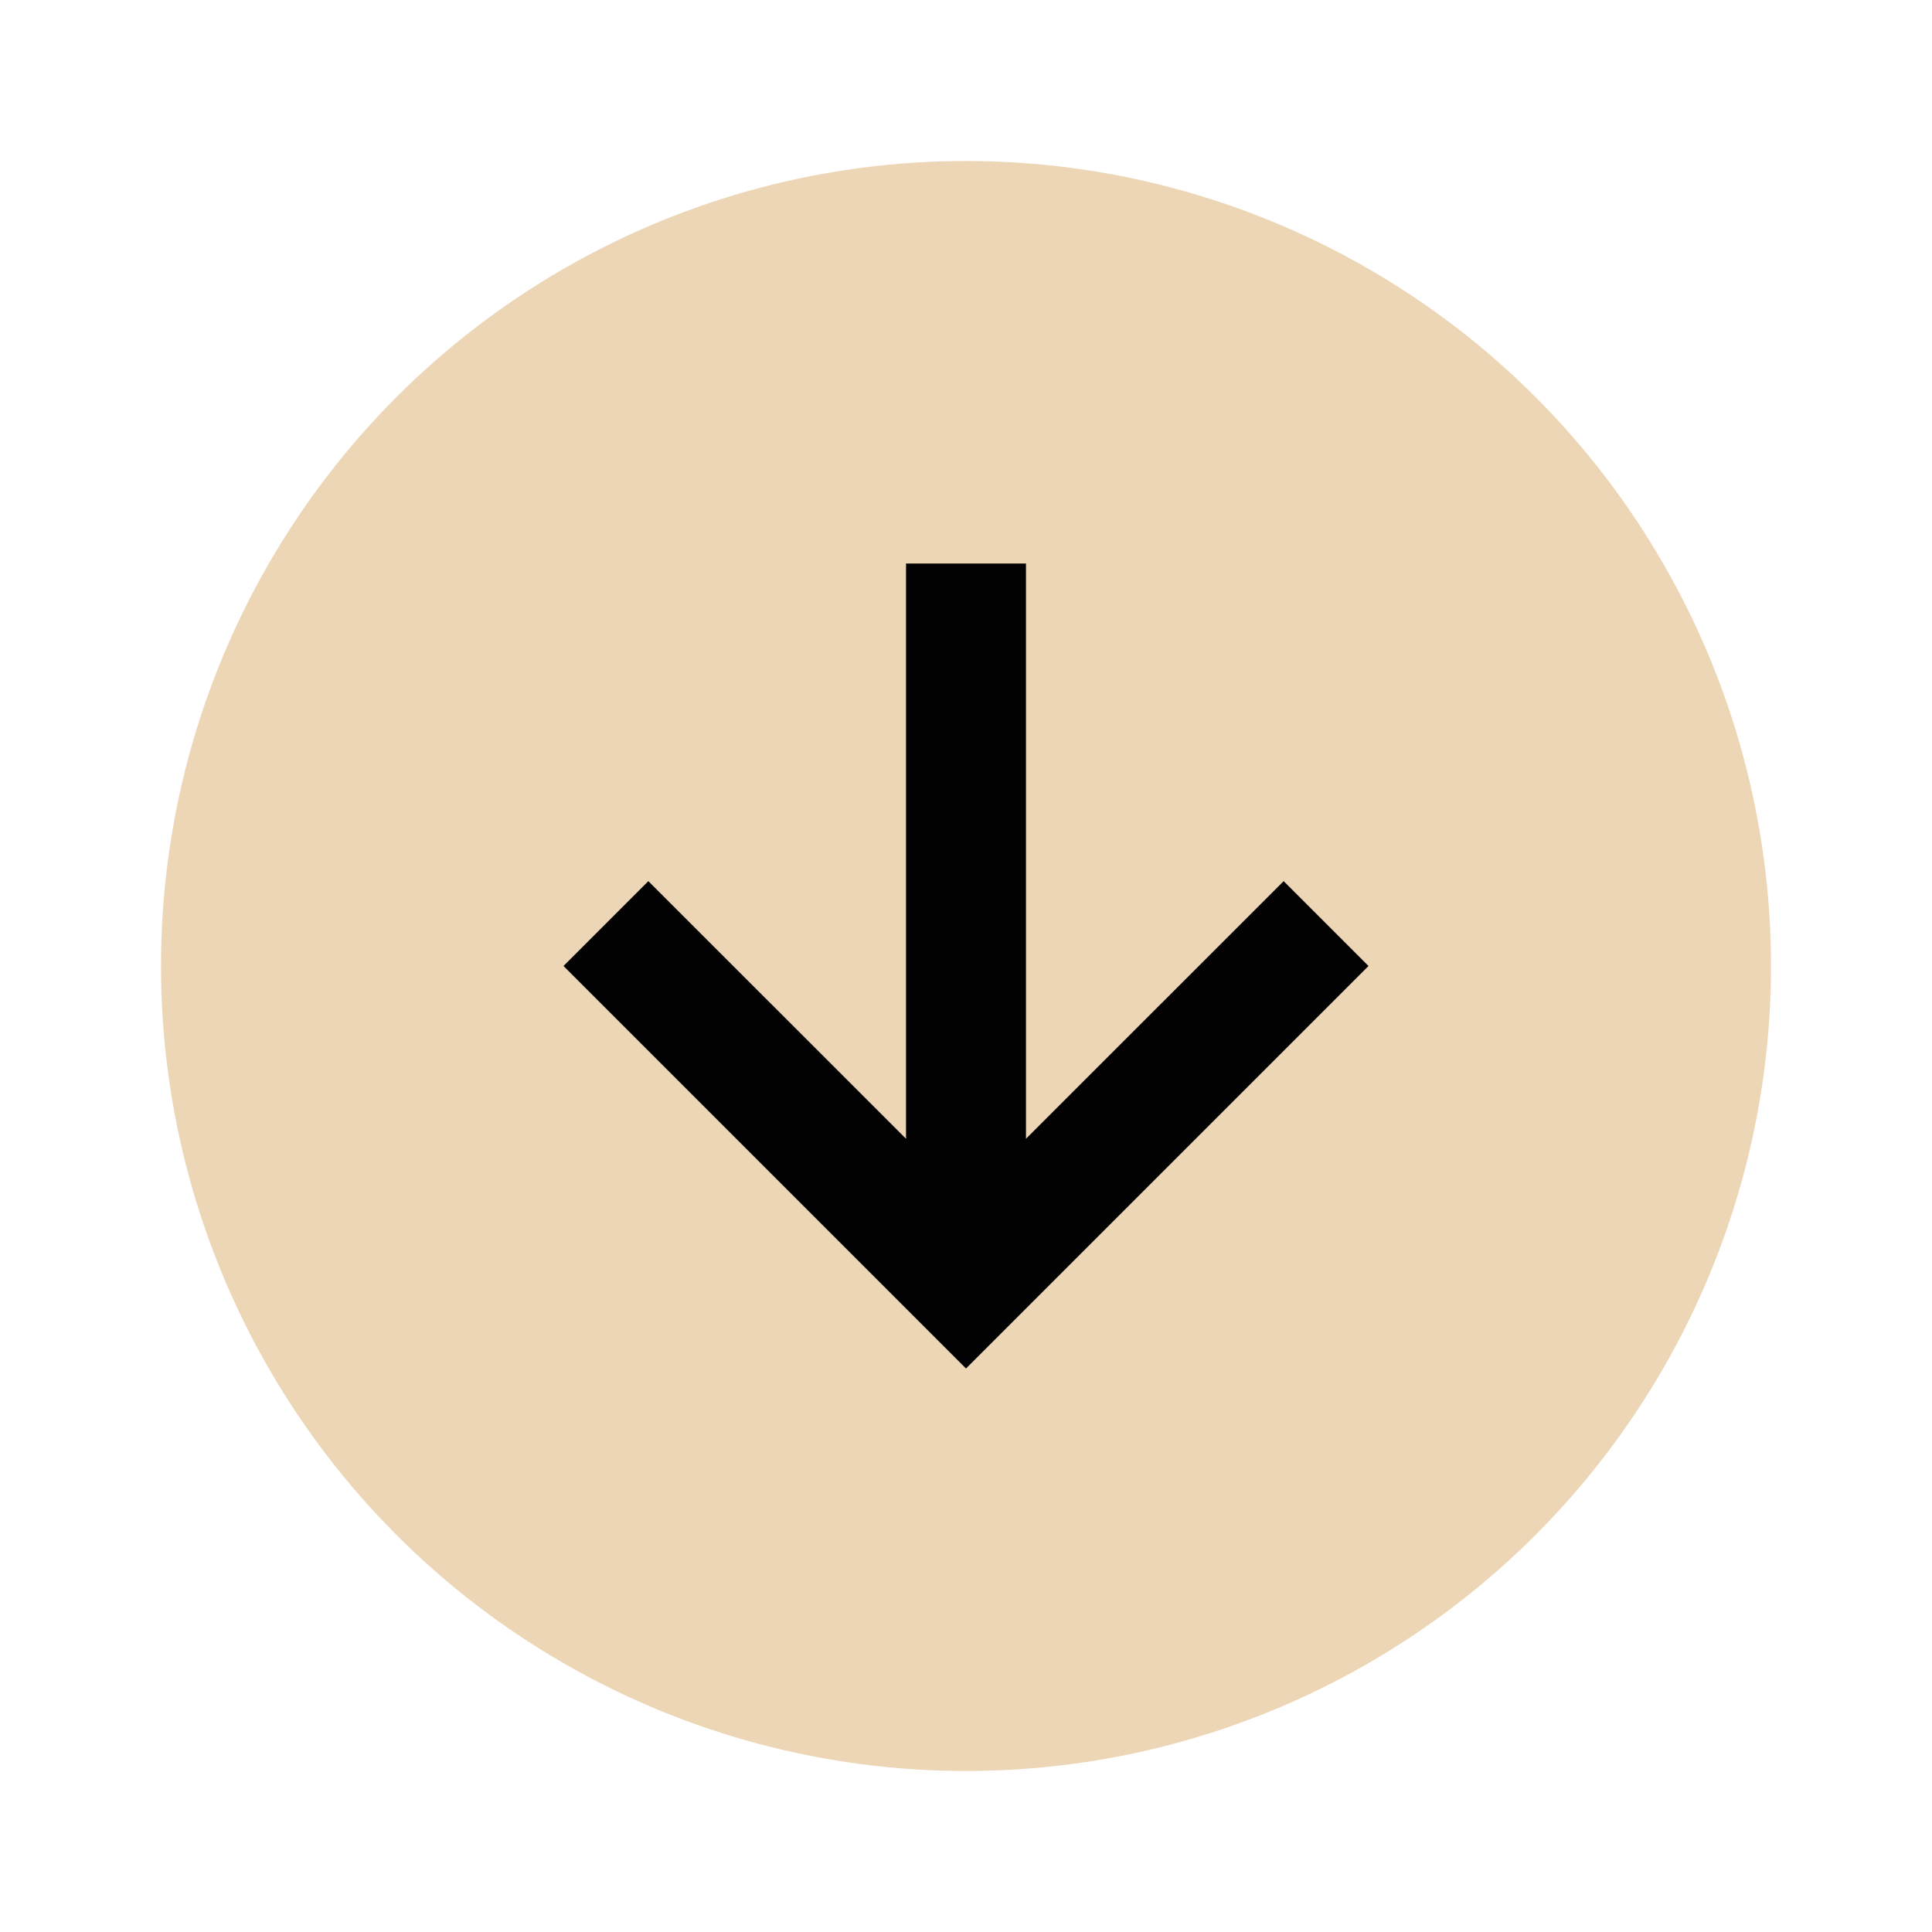
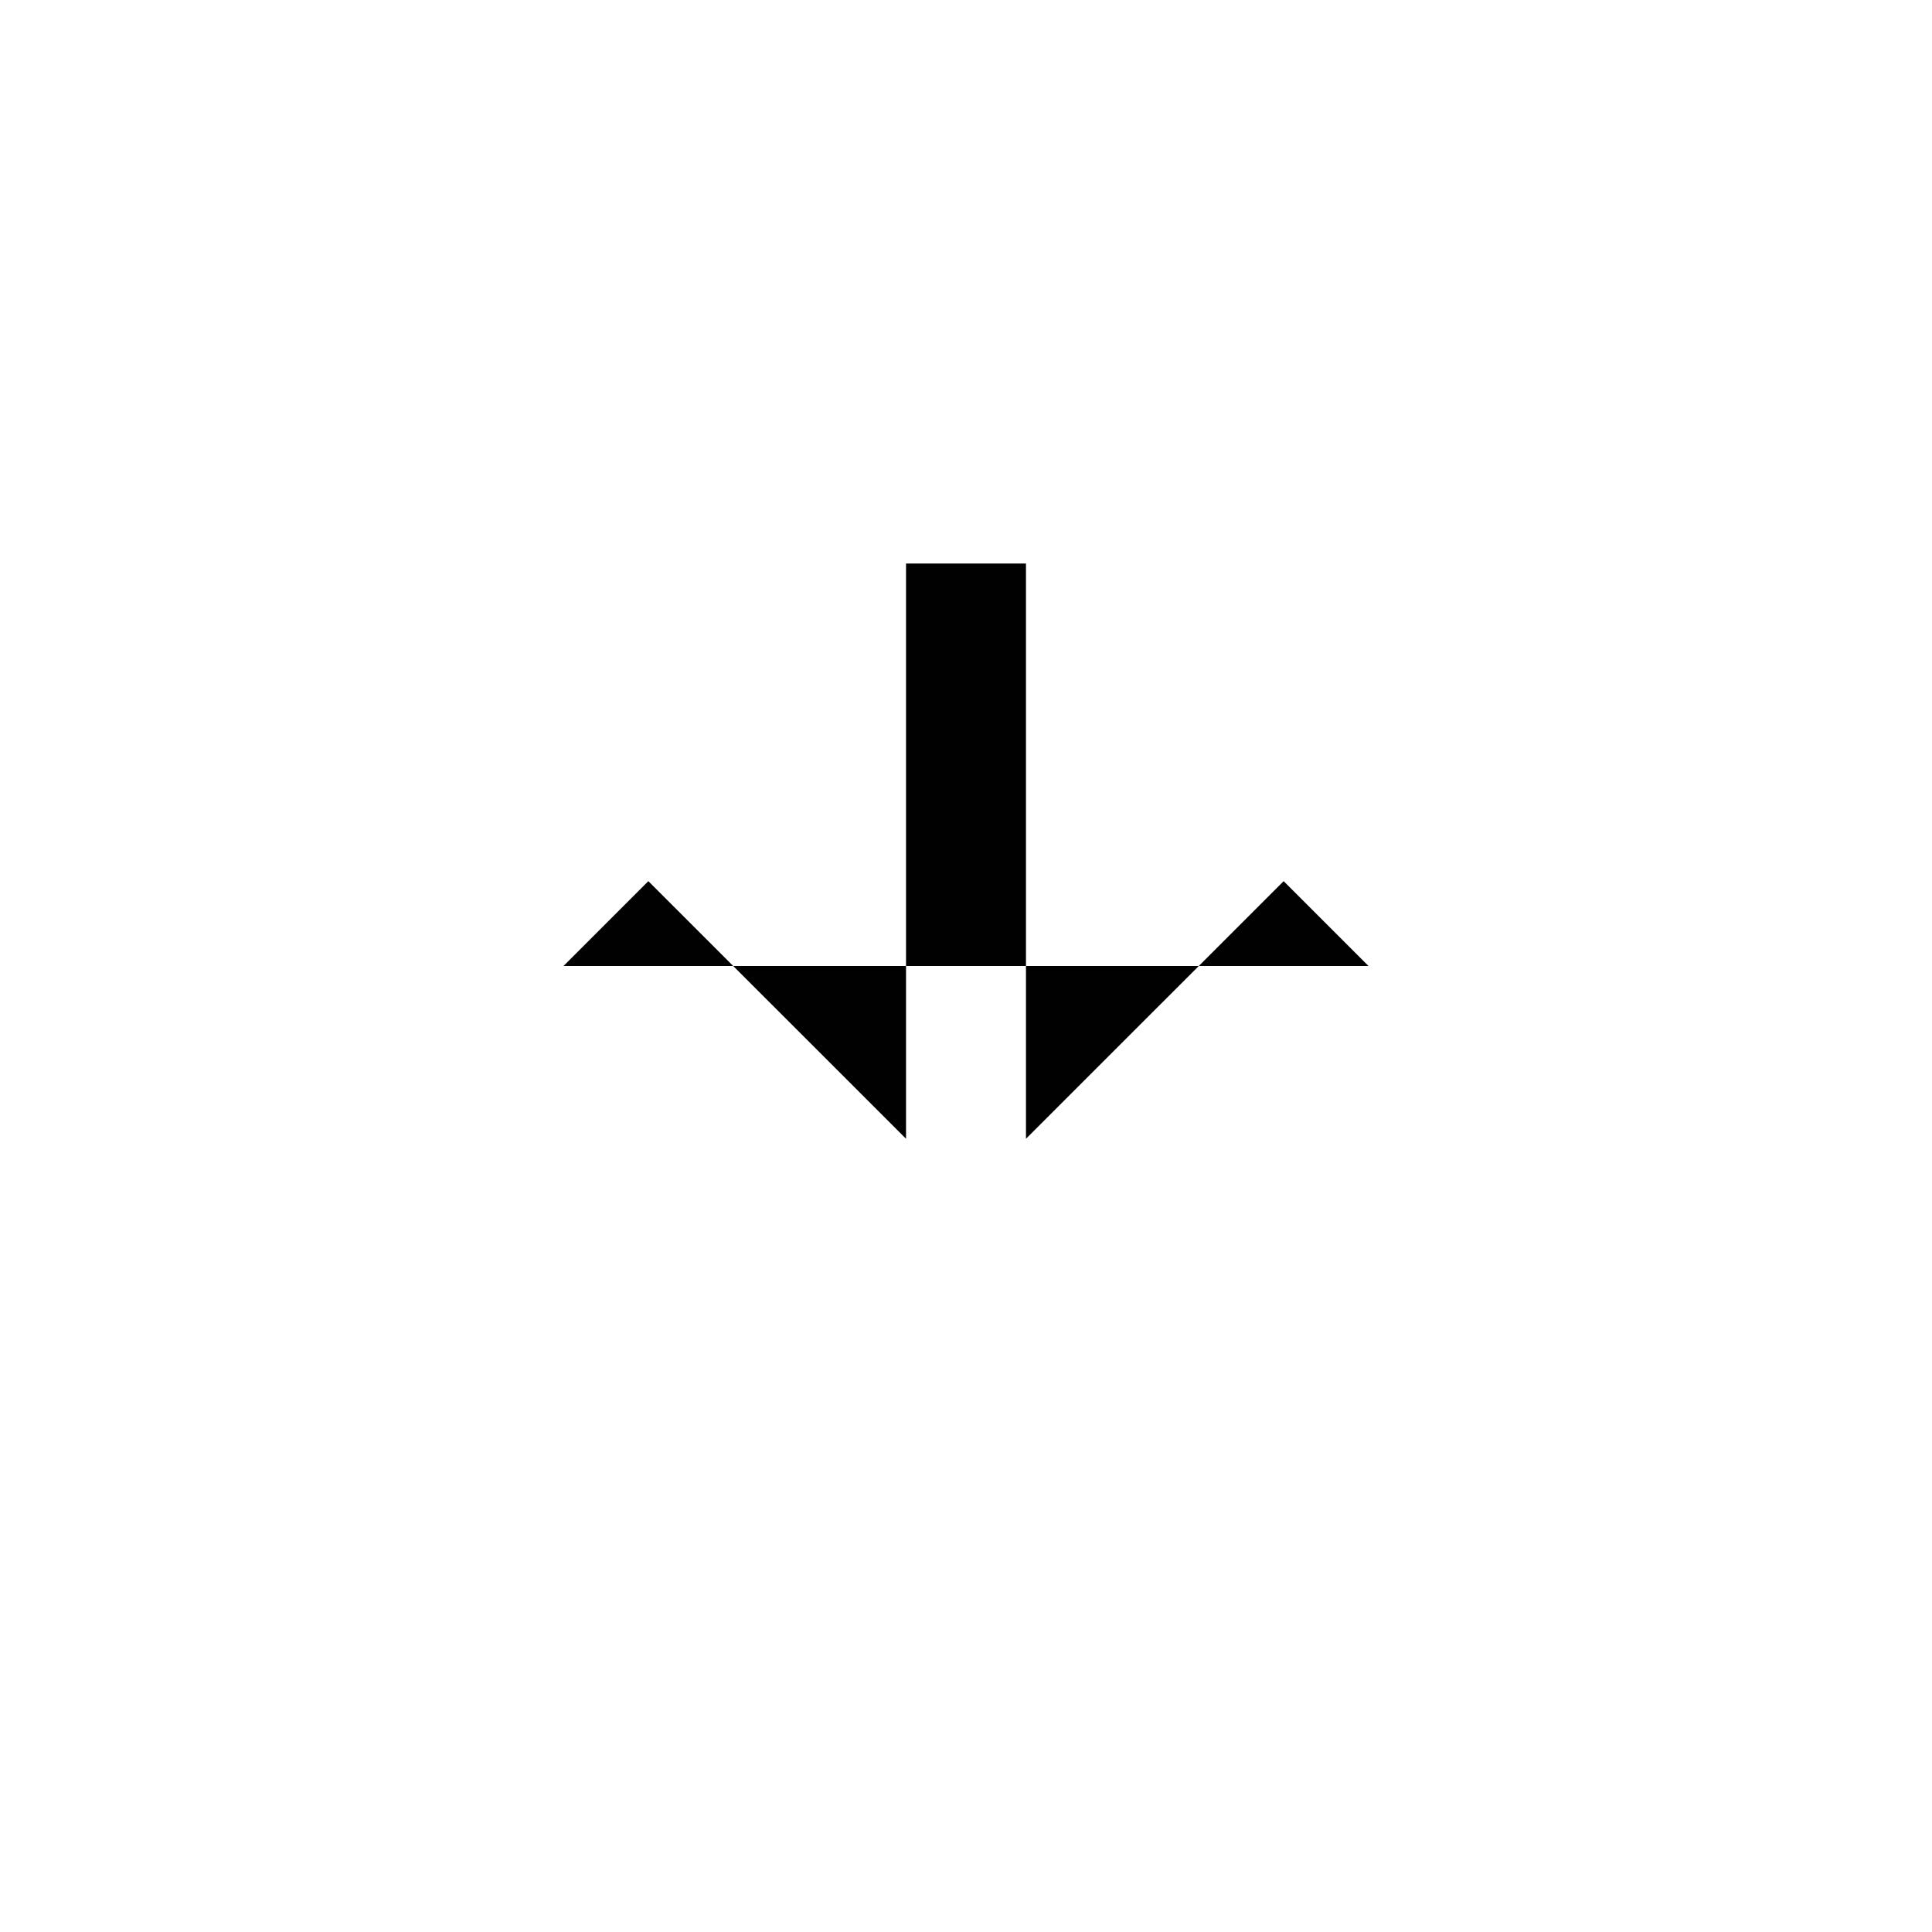
<svg xmlns="http://www.w3.org/2000/svg" width="24" height="24" viewBox="0 0 24 24" fill="none">
-   <circle cx="12" cy="12" r="10" fill="#ECD6B6" />
-   <path d="M17 12L15.946 10.946L12.745 14.146V7H11.255V14.146L8.054 10.946L7 12L12 17L17 12Z" fill="#010101" />
+   <path d="M17 12L15.946 10.946L12.745 14.146V7H11.255V14.146L8.054 10.946L7 12L17 12Z" fill="#010101" />
</svg>